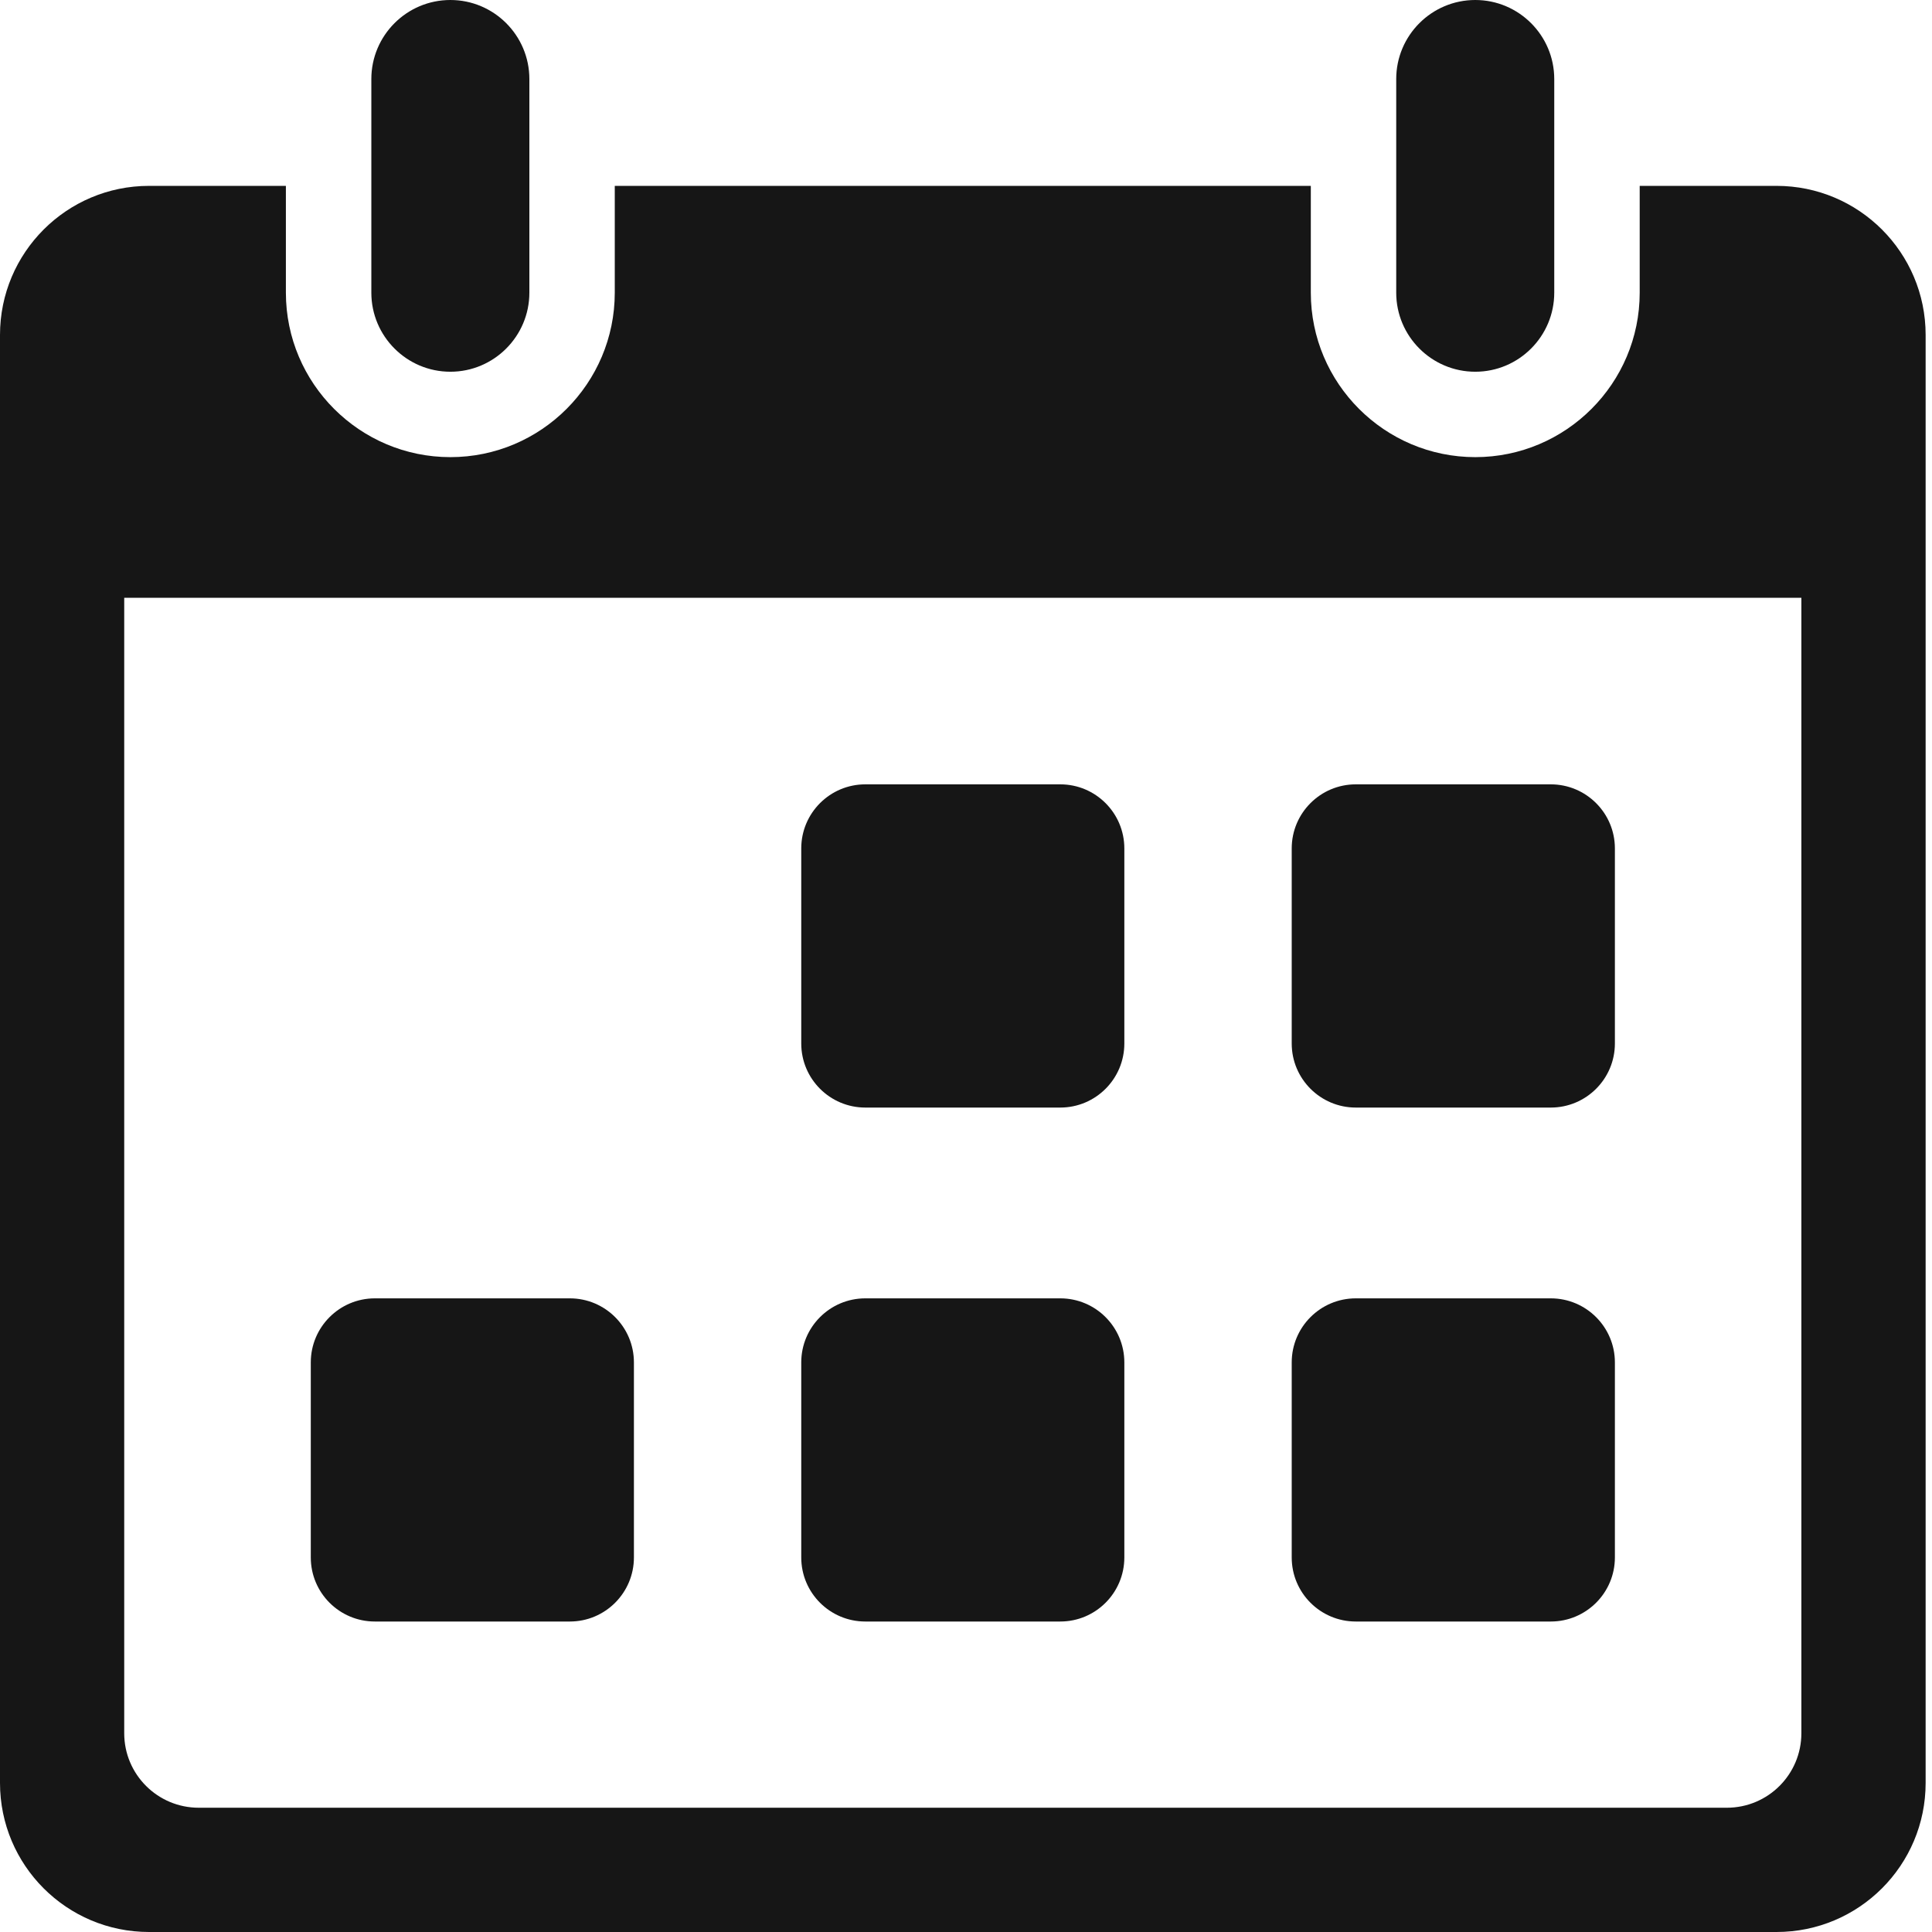
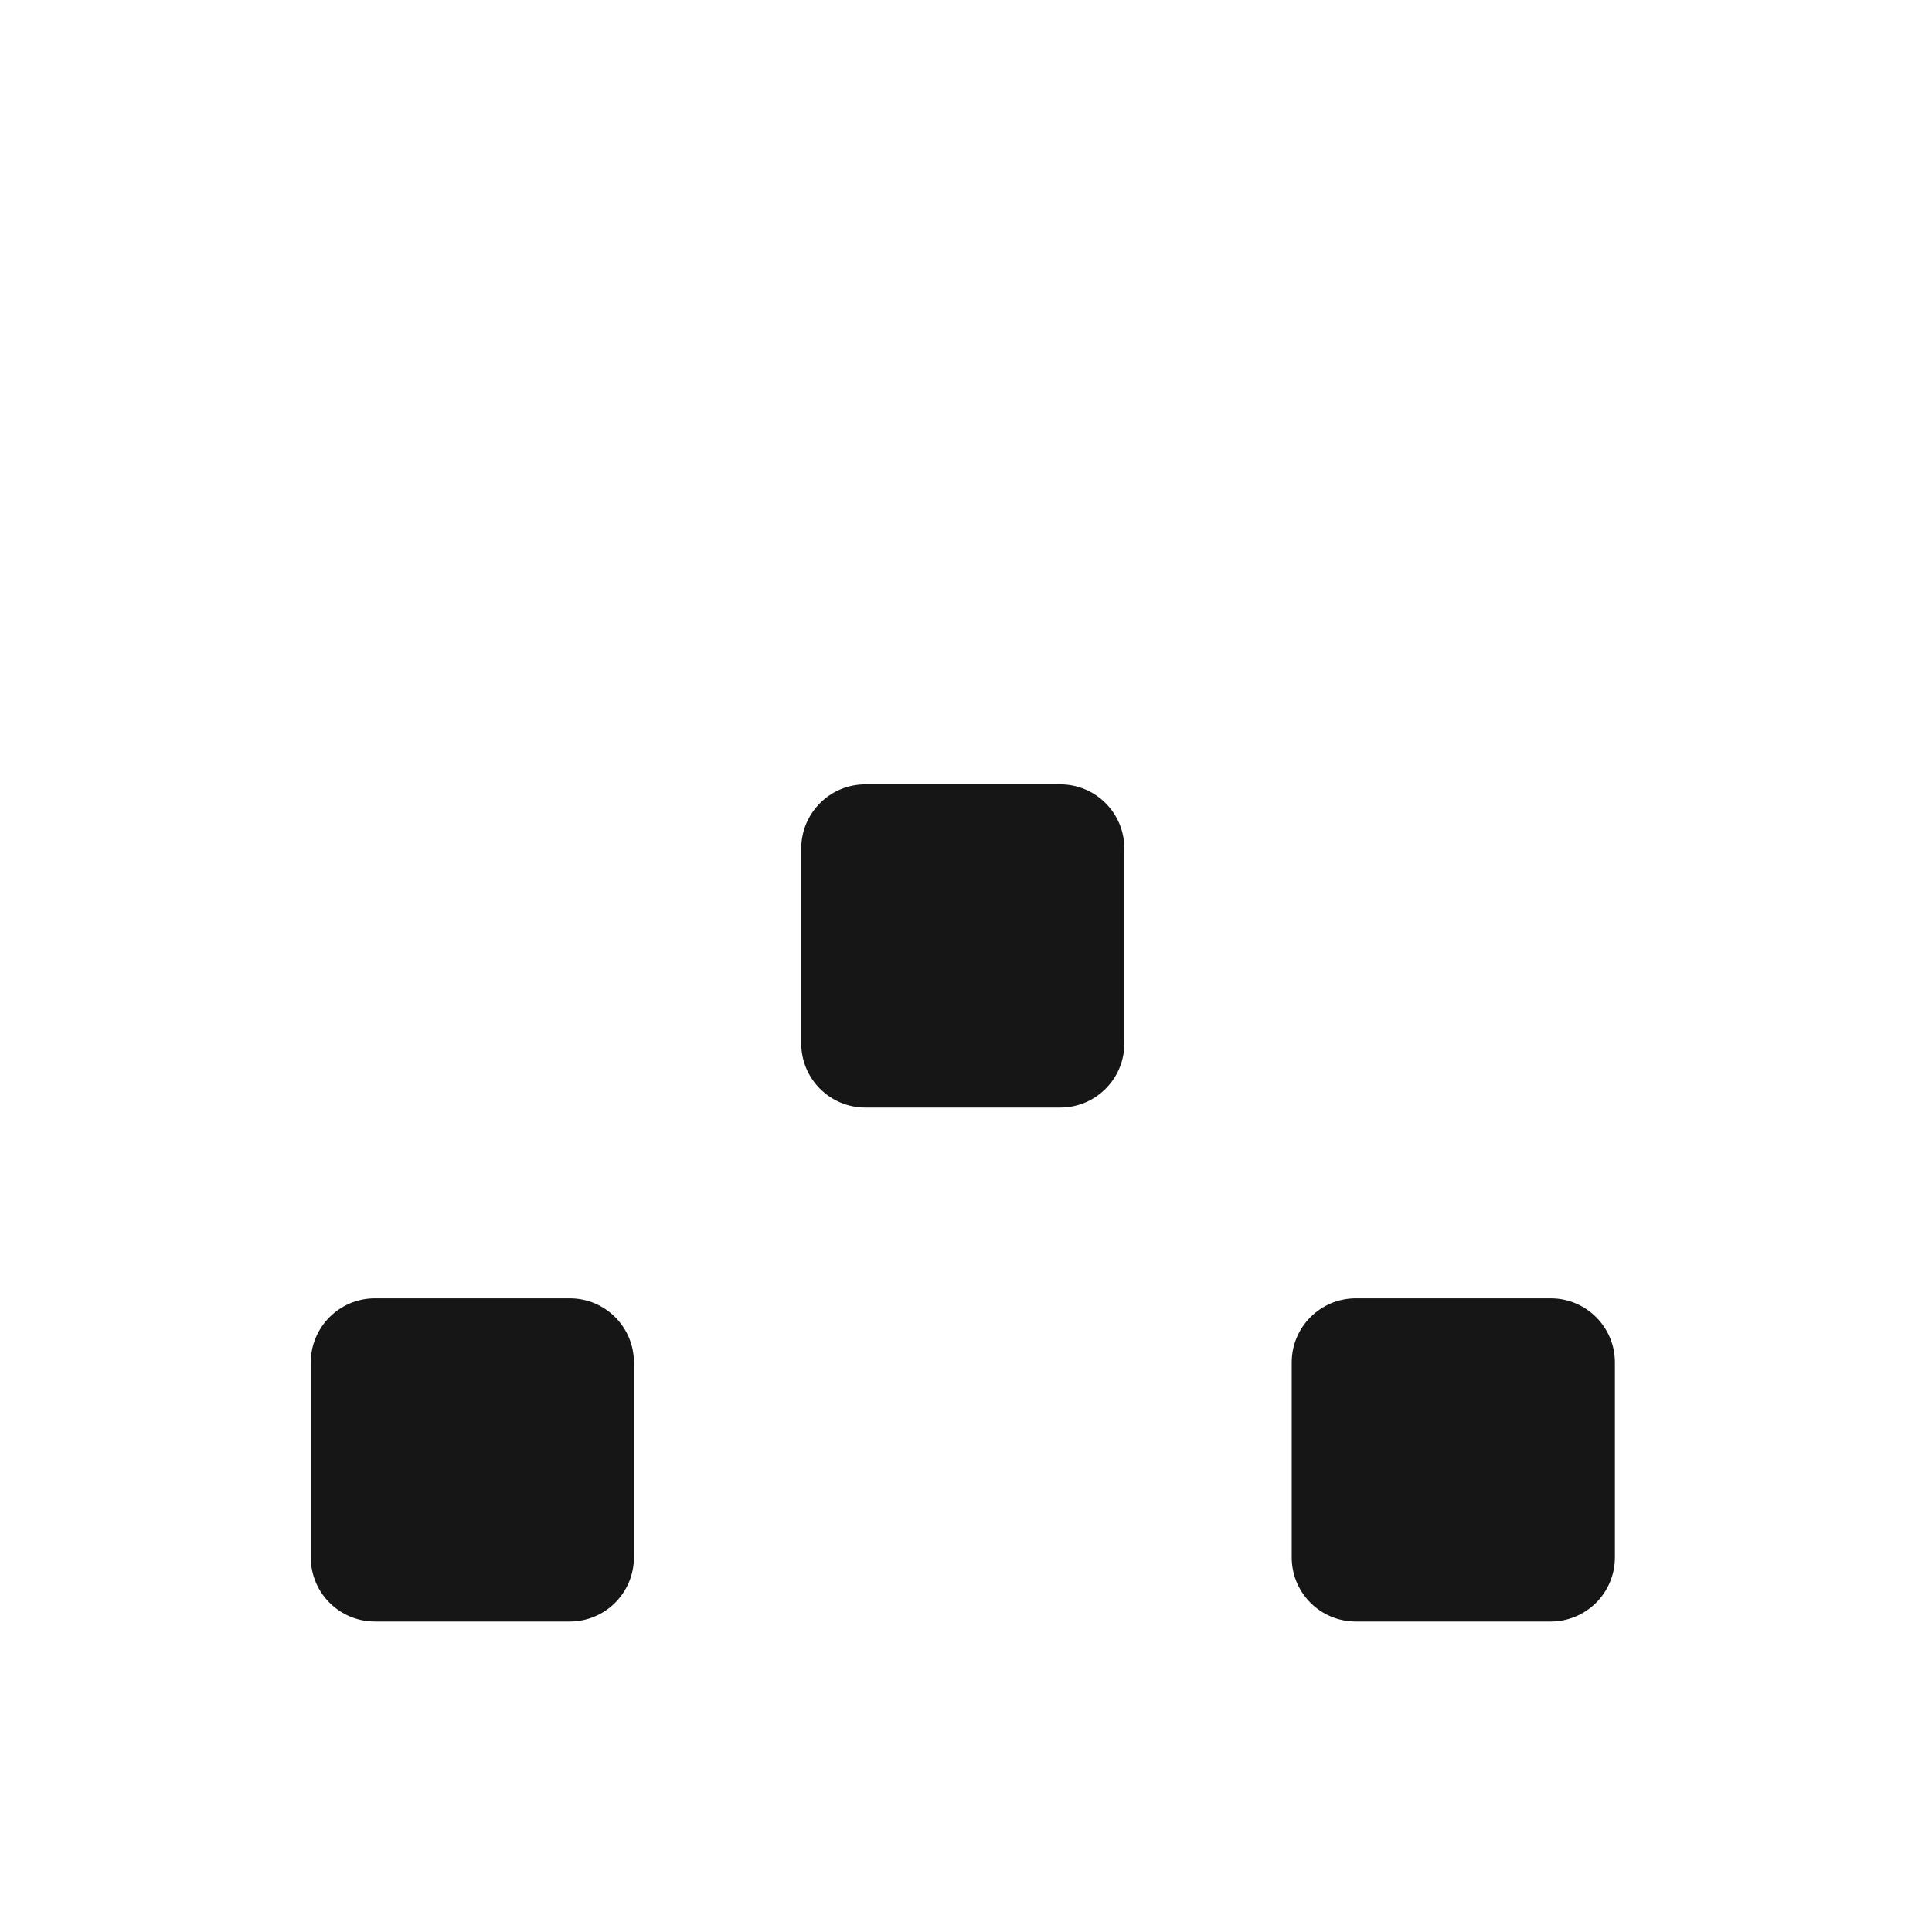
<svg xmlns="http://www.w3.org/2000/svg" fill="none" viewBox="0 0 44 44" height="44" width="44">
  <g clip-path="url(#clip0_8879_4203)">
    <path fill="#161616" d="M8.537 29.569H12.978C13.783 29.569 14.437 30.223 14.437 31.028V35.47C14.437 36.275 13.783 36.929 12.978 36.929H8.537C7.732 36.929 7.078 36.276 7.078 35.47V31.028C7.078 30.223 7.732 29.569 8.537 29.569Z" />
-     <path fill="#161616" d="M19.707 29.569H24.147C24.952 29.569 25.606 30.223 25.606 31.028V35.47C25.606 36.275 24.953 36.929 24.147 36.929H19.707C18.902 36.929 18.248 36.276 18.248 35.47V31.028C18.248 30.223 18.902 29.569 19.707 29.569Z" />
    <path fill="#161616" d="M30.877 29.569H35.318C36.123 29.569 36.778 30.223 36.778 31.028V35.47C36.778 36.275 36.124 36.929 35.318 36.929H30.877C30.072 36.929 29.418 36.276 29.418 35.47V31.028C29.418 30.223 30.072 29.569 30.877 29.569Z" />
    <path fill="#161616" d="M19.707 17.863H24.147C24.952 17.863 25.606 18.517 25.606 19.322V23.765C25.606 24.57 24.953 25.224 24.147 25.224H19.707C18.902 25.224 18.248 24.57 18.248 23.765V19.322C18.248 18.517 18.902 17.863 19.707 17.863Z" />
-     <path fill="#161616" d="M30.877 17.863H35.318C36.123 17.863 36.778 18.517 36.778 19.322V23.765C36.778 24.57 36.124 25.224 35.318 25.224H30.877C30.072 25.224 29.418 24.57 29.418 23.765V19.322C29.418 18.517 30.072 17.863 30.877 17.863Z" />
-     <path fill="#161616" d="M33.598 0C32.605 0 31.798 0.807 31.798 1.8V6.666C31.798 7.658 32.605 8.466 33.598 8.466C34.591 8.466 35.397 7.658 35.397 6.666V1.8C35.397 0.807 34.59 0 33.598 0Z" />
-     <path fill="#161616" d="M10.257 0C9.264 0 8.457 0.807 8.457 1.8V6.666C8.457 7.658 9.264 8.466 10.257 8.466C11.249 8.466 12.056 7.658 12.056 6.666V1.8C12.056 0.807 11.249 0 10.257 0Z" />
-     <path fill="#161616" d="M40.459 4.233H37.343V6.666C37.343 8.731 35.663 10.411 33.599 10.411C31.534 10.411 29.853 8.731 29.853 6.666V4.233H14.001V6.666C14.001 8.731 12.322 10.411 10.257 10.411C8.192 10.411 6.511 8.731 6.511 6.666V4.233H3.395C1.52 4.233 0 5.753 0 7.628V40.605C0 42.481 1.52 44 3.395 44H40.459C42.335 44 43.855 42.481 43.855 40.605V7.628C43.855 5.753 42.335 4.233 40.459 4.233ZM41.025 39.473C41.025 40.411 40.265 41.17 39.327 41.17H4.527C3.589 41.17 2.829 40.411 2.829 39.473V13.614H41.025V39.473V39.473Z" />
  </g>
  <defs>
    <clipPath id="clip0_8879_4203">
      <rect fill="white" height="44" width="43.855" />
    </clipPath>
  </defs>
</svg>